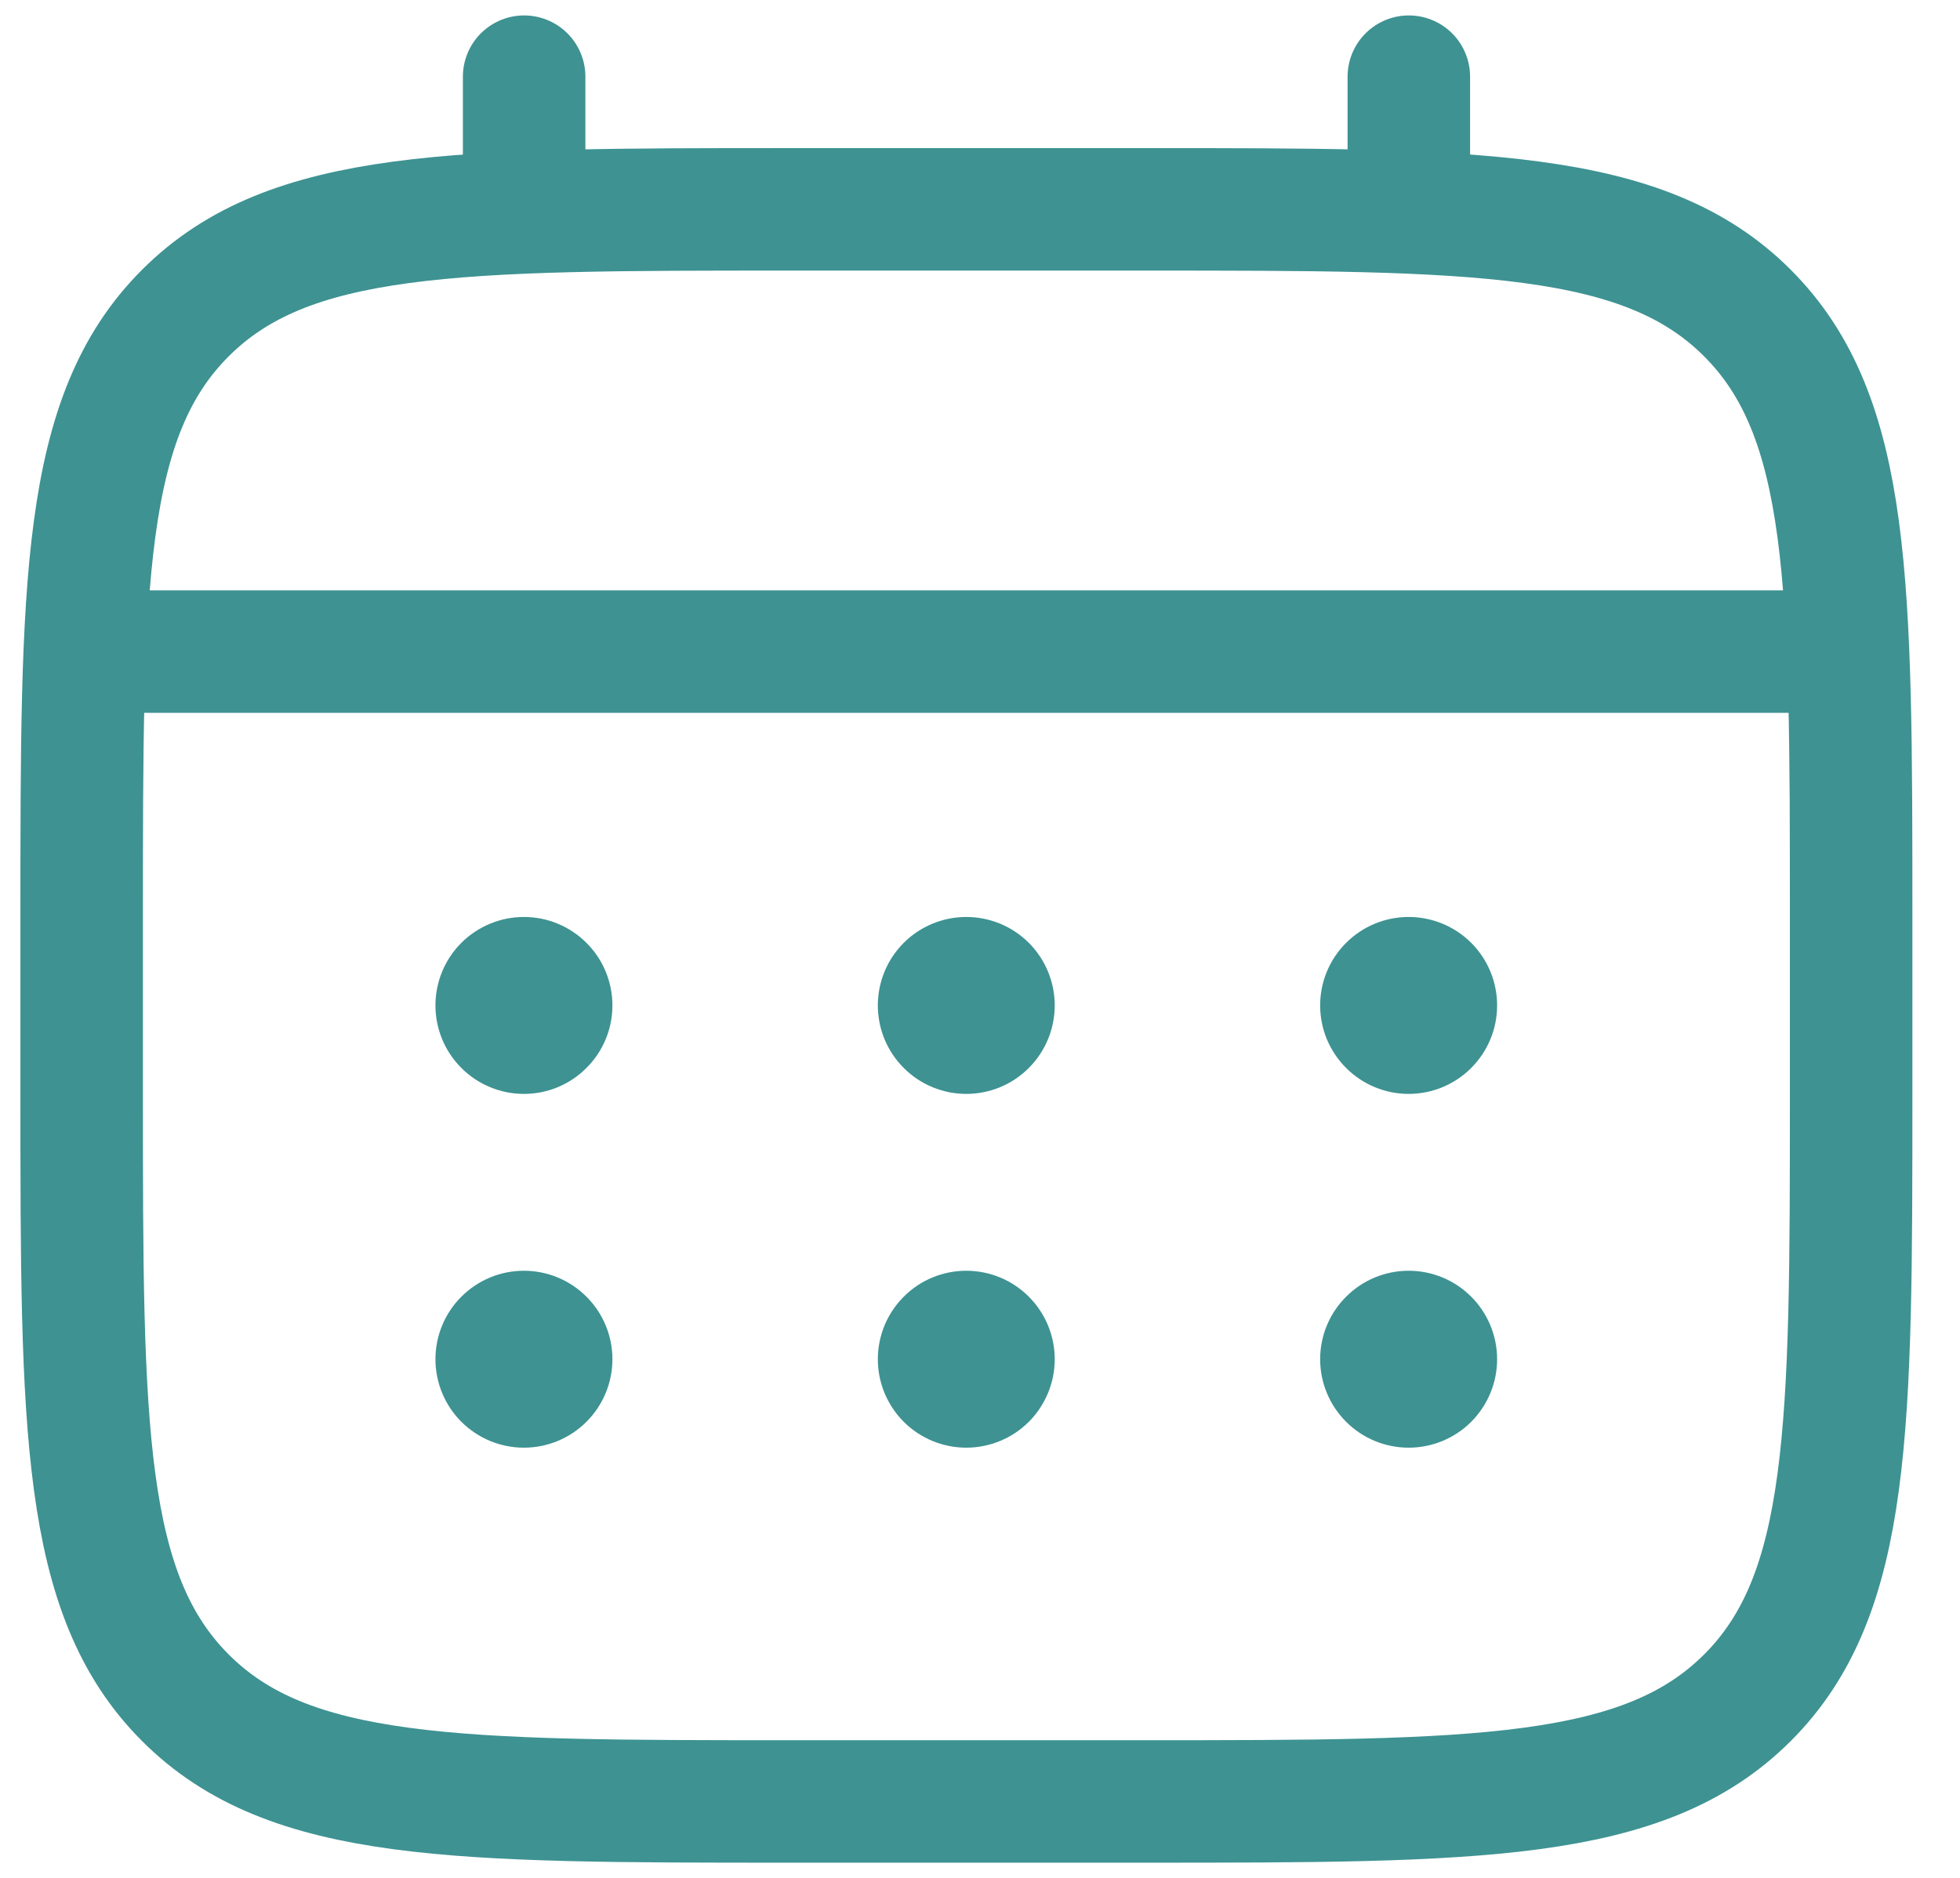
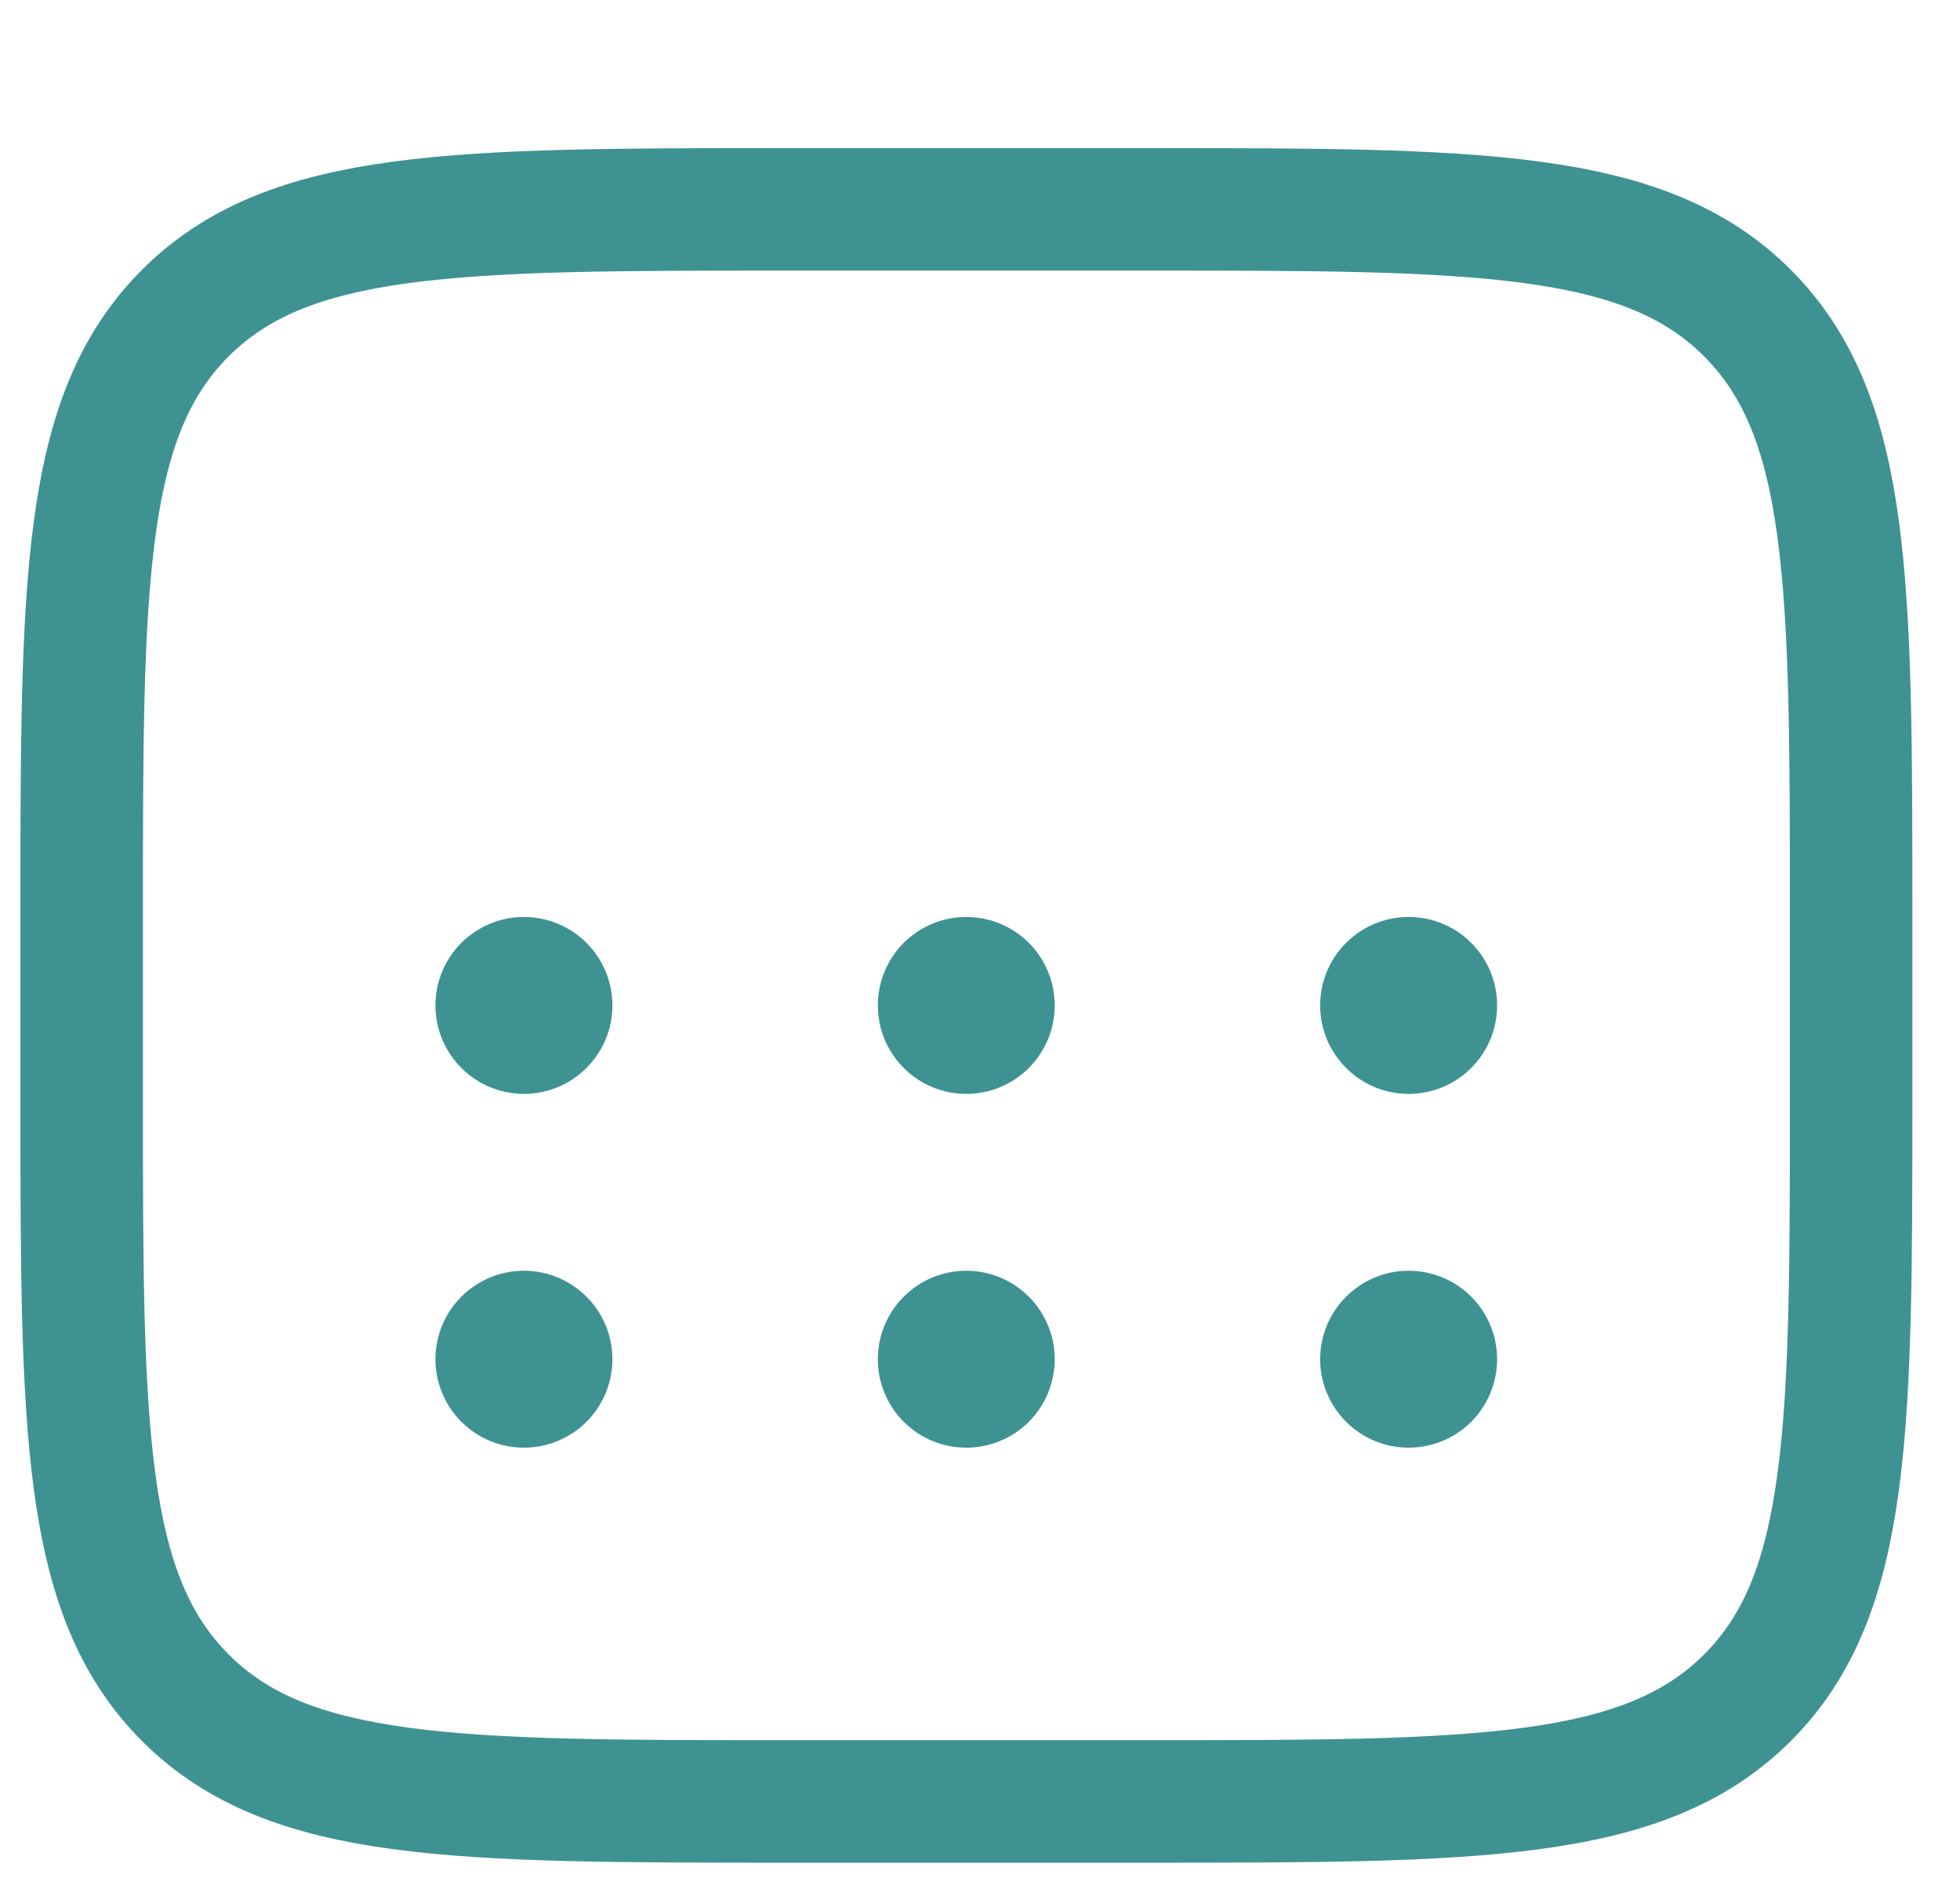
<svg xmlns="http://www.w3.org/2000/svg" width="24" height="23" viewBox="0 0 24 23" fill="none">
  <path d="M1 11.231C1 7.146 1 5.102 2.27 3.834C3.539 2.565 5.581 2.564 9.667 2.564H14C18.085 2.564 20.128 2.564 21.397 3.834C22.666 5.104 22.667 7.146 22.667 11.231V13.398C22.667 17.483 22.667 19.526 21.397 20.794C20.127 22.063 18.085 22.064 14 22.064H9.667C5.581 22.064 3.538 22.064 2.27 20.794C1.001 19.525 1 17.483 1 13.398V11.231Z" stroke="#3E9292" stroke-width="1.5" />
-   <path d="M6.418 2.564V0.939M17.251 2.564V0.939M1.543 7.981H22.126" stroke="#3E9292" stroke-width="1.5" stroke-linecap="round" />
  <path d="M18.332 16.648C18.332 16.935 18.218 17.21 18.015 17.414C17.812 17.617 17.536 17.731 17.249 17.731C16.961 17.731 16.686 17.617 16.483 17.414C16.279 17.21 16.165 16.935 16.165 16.648C16.165 16.36 16.279 16.085 16.483 15.882C16.686 15.678 16.961 15.564 17.249 15.564C17.536 15.564 17.812 15.678 18.015 15.882C18.218 16.085 18.332 16.36 18.332 16.648ZM18.332 12.314C18.332 12.602 18.218 12.877 18.015 13.08C17.812 13.284 17.536 13.398 17.249 13.398C16.961 13.398 16.686 13.284 16.483 13.08C16.279 12.877 16.165 12.602 16.165 12.314C16.165 12.027 16.279 11.751 16.483 11.548C16.686 11.345 16.961 11.231 17.249 11.231C17.536 11.231 17.812 11.345 18.015 11.548C18.218 11.751 18.332 12.027 18.332 12.314ZM12.915 16.648C12.915 16.935 12.801 17.21 12.598 17.414C12.395 17.617 12.119 17.731 11.832 17.731C11.545 17.731 11.269 17.617 11.066 17.414C10.863 17.21 10.749 16.935 10.749 16.648C10.749 16.36 10.863 16.085 11.066 15.882C11.269 15.678 11.545 15.564 11.832 15.564C12.119 15.564 12.395 15.678 12.598 15.882C12.801 16.085 12.915 16.36 12.915 16.648ZM12.915 12.314C12.915 12.602 12.801 12.877 12.598 13.08C12.395 13.284 12.119 13.398 11.832 13.398C11.545 13.398 11.269 13.284 11.066 13.08C10.863 12.877 10.749 12.602 10.749 12.314C10.749 12.027 10.863 11.751 11.066 11.548C11.269 11.345 11.545 11.231 11.832 11.231C12.119 11.231 12.395 11.345 12.598 11.548C12.801 11.751 12.915 12.027 12.915 12.314ZM7.499 16.648C7.499 16.935 7.385 17.21 7.181 17.414C6.978 17.617 6.703 17.731 6.415 17.731C6.128 17.731 5.853 17.617 5.649 17.414C5.446 17.21 5.332 16.935 5.332 16.648C5.332 16.36 5.446 16.085 5.649 15.882C5.853 15.678 6.128 15.564 6.415 15.564C6.703 15.564 6.978 15.678 7.181 15.882C7.385 16.085 7.499 16.36 7.499 16.648ZM7.499 12.314C7.499 12.602 7.385 12.877 7.181 13.08C6.978 13.284 6.703 13.398 6.415 13.398C6.128 13.398 5.853 13.284 5.649 13.08C5.446 12.877 5.332 12.602 5.332 12.314C5.332 12.027 5.446 11.751 5.649 11.548C5.853 11.345 6.128 11.231 6.415 11.231C6.703 11.231 6.978 11.345 7.181 11.548C7.385 11.751 7.499 12.027 7.499 12.314Z" fill="#3E9292" />
</svg>